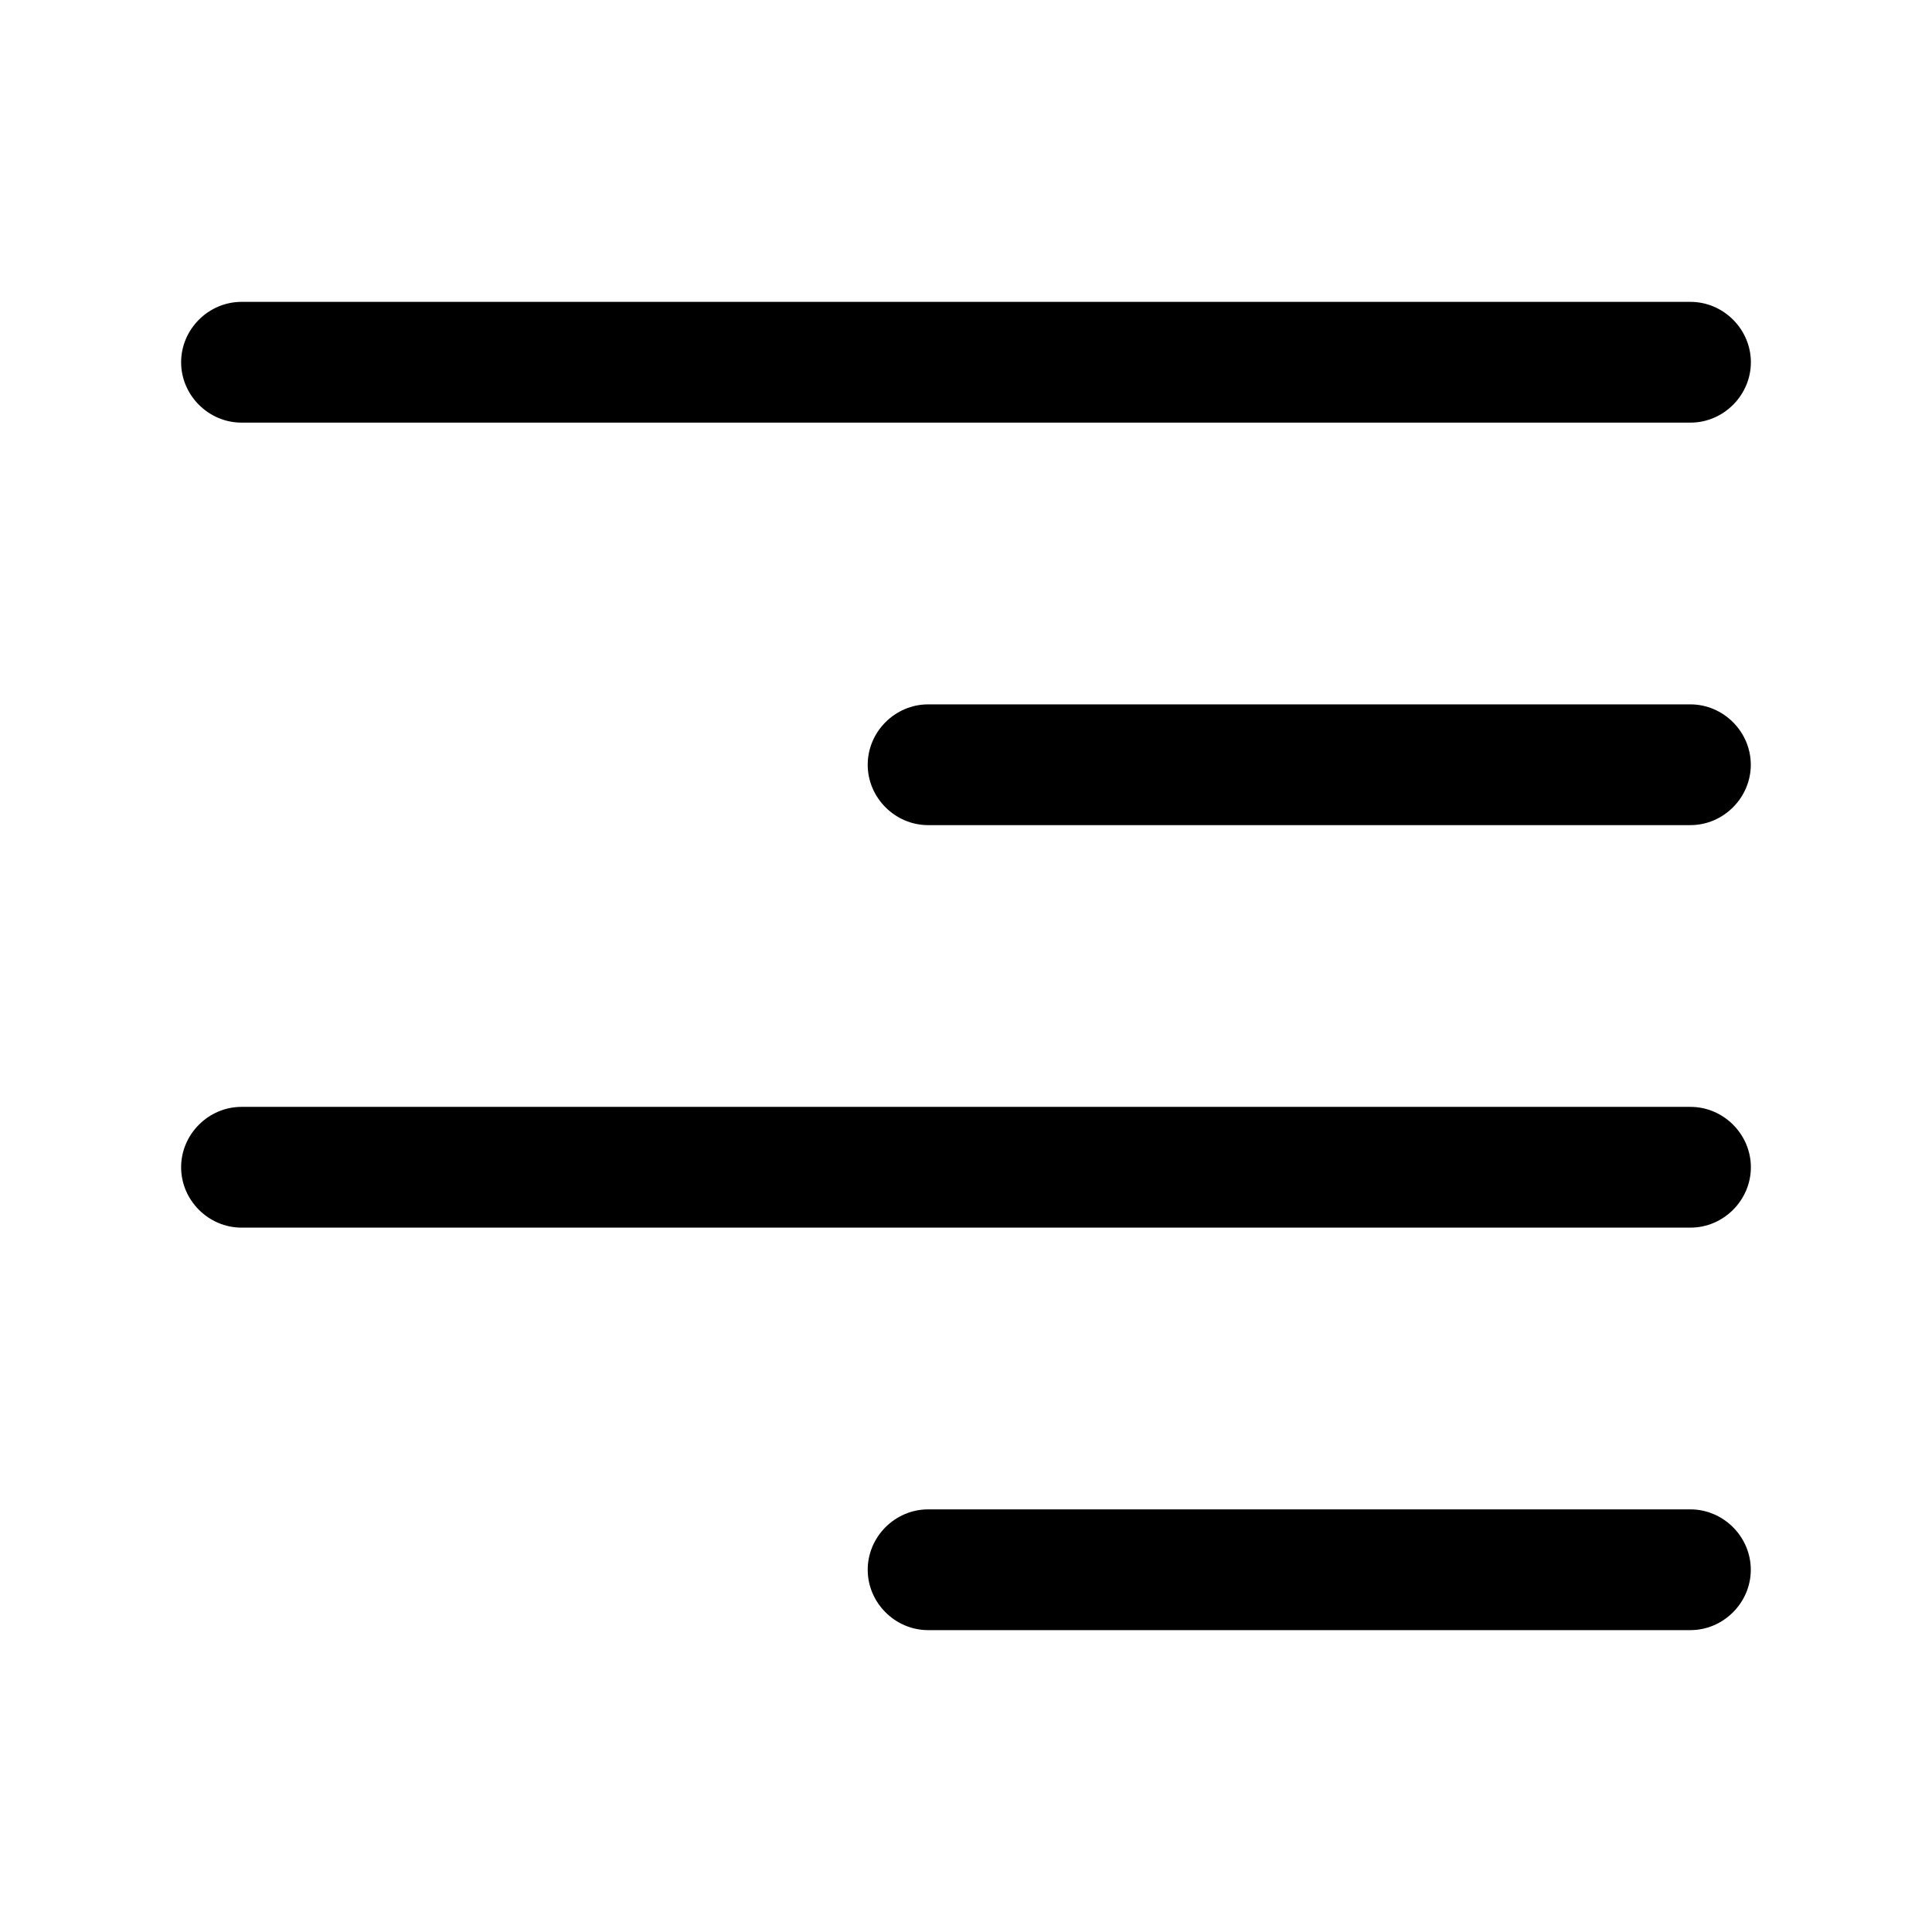
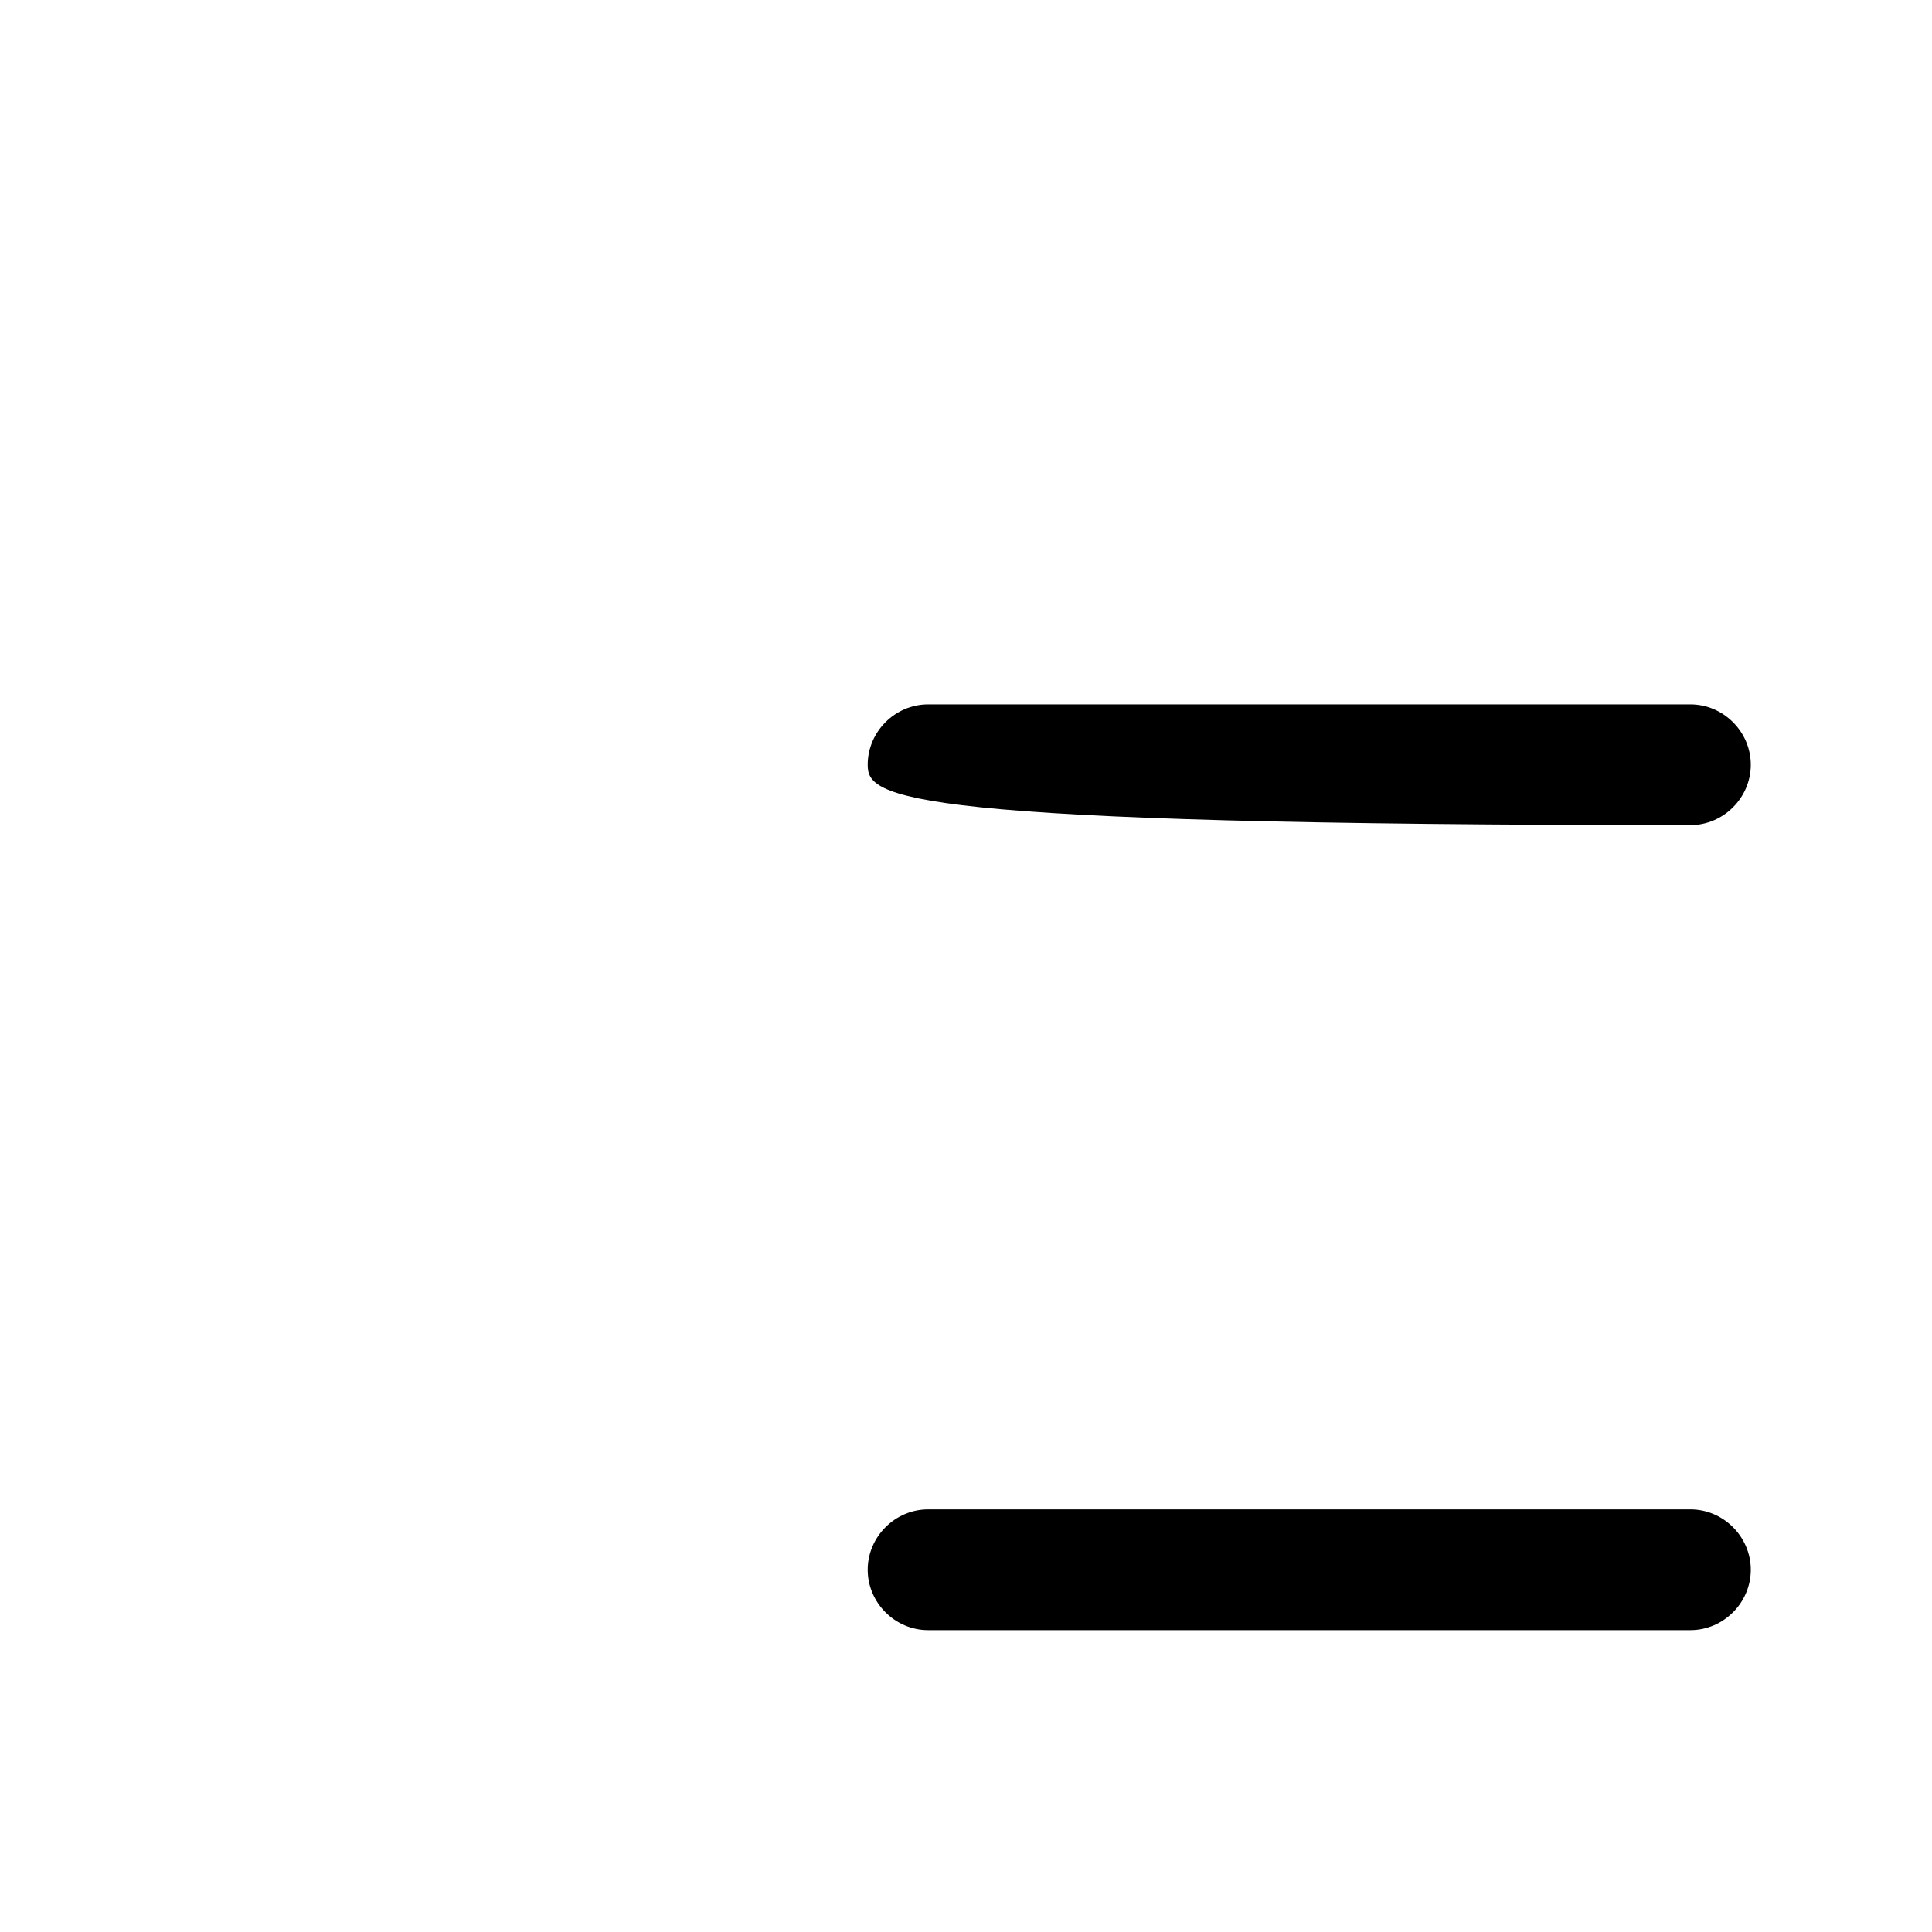
<svg xmlns="http://www.w3.org/2000/svg" width="24" height="24" viewBox="0 0 24 24" fill="none">
-   <path d="M21 5.25H3C2.59 5.25 2.25 4.91 2.25 4.5C2.25 4.09 2.59 3.75 3 3.75H21C21.41 3.75 21.75 4.09 21.75 4.5C21.75 4.91 21.41 5.25 21 5.25Z" fill="black" />
-   <path d="M20.999 10.25H11.529C11.119 10.25 10.779 9.91 10.779 9.5C10.779 9.09 11.119 8.75 11.529 8.75H20.999C21.409 8.75 21.749 9.09 21.749 9.5C21.749 9.91 21.409 10.25 20.999 10.25Z" fill="black" />
-   <path d="M21 15.25H3C2.59 15.25 2.25 14.91 2.25 14.5C2.25 14.09 2.59 13.75 3 13.75H21C21.41 13.75 21.75 14.09 21.75 14.5C21.75 14.91 21.41 15.25 21 15.25Z" fill="black" />
+   <path d="M20.999 10.25C11.119 10.25 10.779 9.91 10.779 9.5C10.779 9.09 11.119 8.75 11.529 8.75H20.999C21.409 8.75 21.749 9.09 21.749 9.5C21.749 9.91 21.409 10.25 20.999 10.25Z" fill="black" />
  <path d="M20.999 20.25H11.529C11.119 20.25 10.779 19.91 10.779 19.5C10.779 19.09 11.119 18.75 11.529 18.75H20.999C21.409 18.75 21.749 19.09 21.749 19.5C21.749 19.91 21.409 20.25 20.999 20.25Z" fill="black" />
</svg>